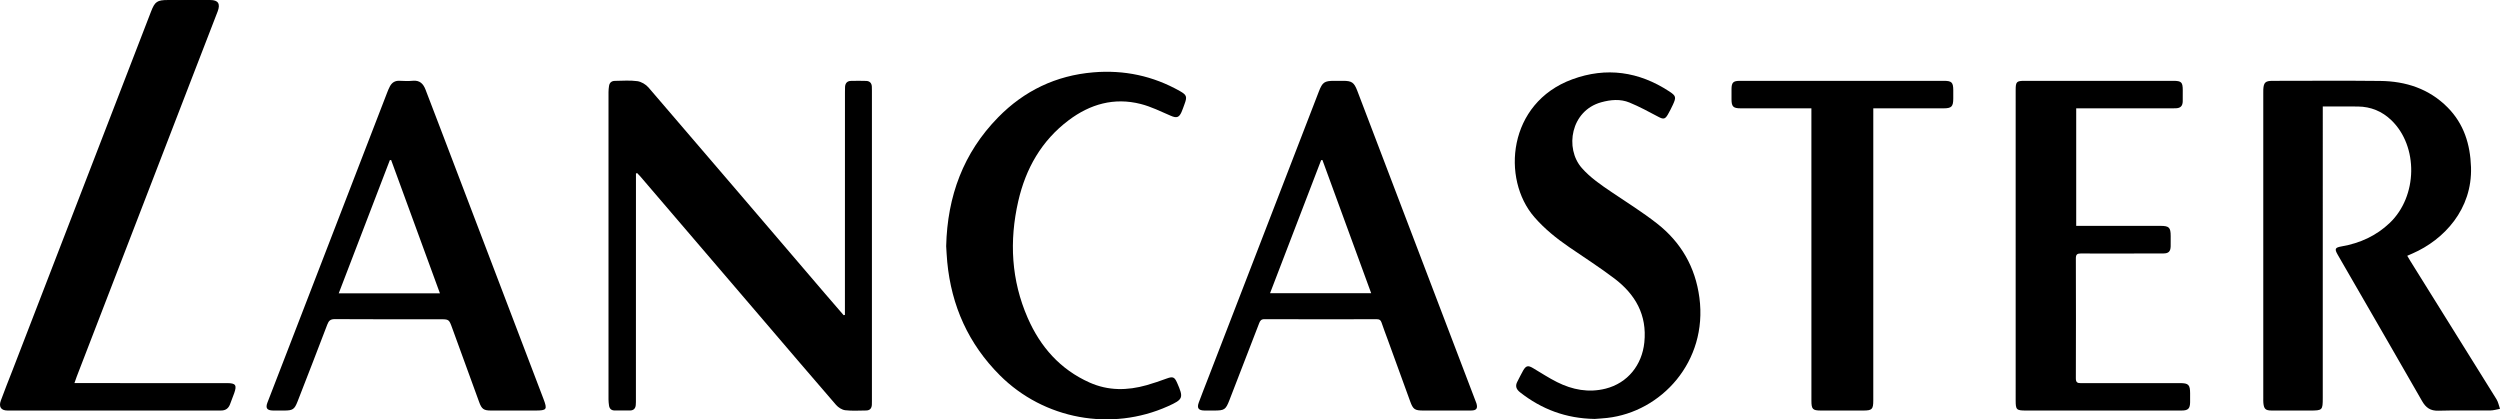
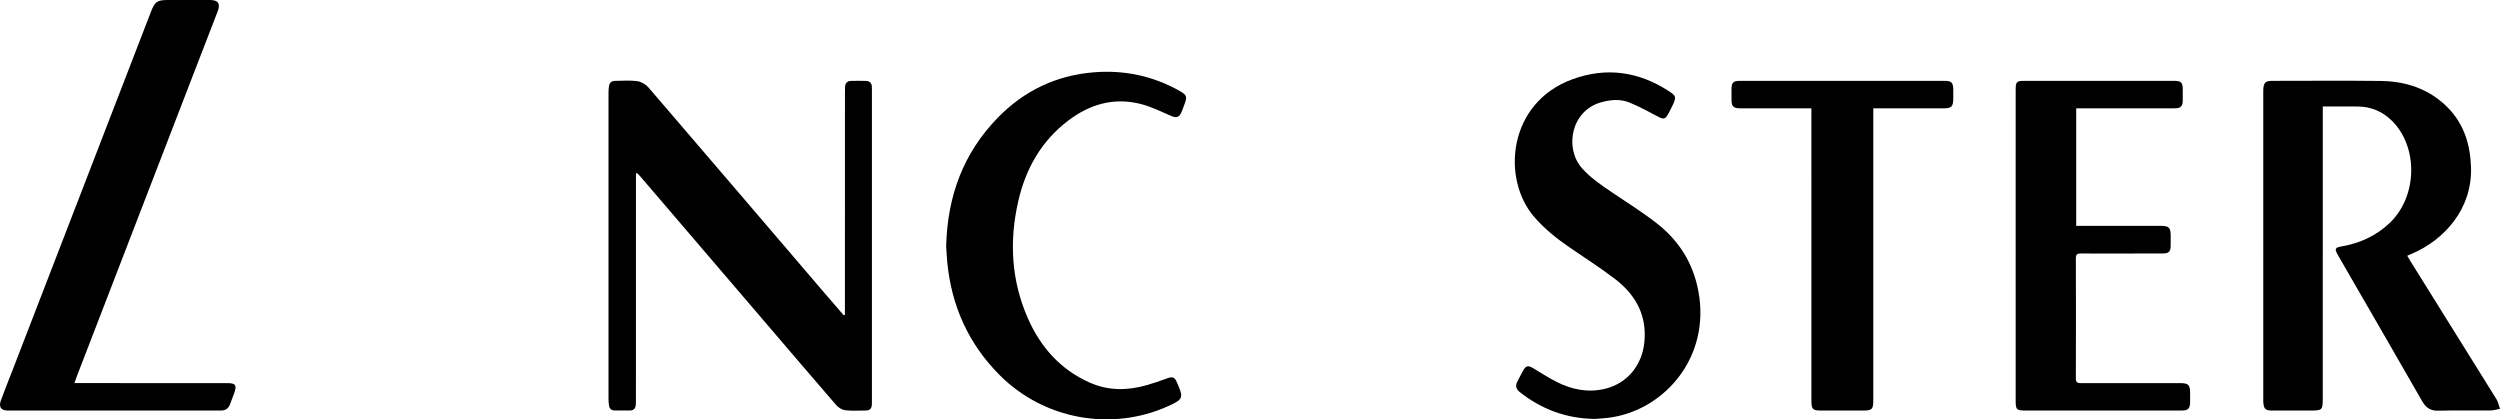
<svg xmlns="http://www.w3.org/2000/svg" version="1.1" id="source_envoyée__x2B__orange_xA0_Image_1_" x="0px" y="0px" viewBox="0 0 645.765 108.324" xml:space="preserve">
  <g>
    <path d="M599.987,27.505c0,0.728,0,1.279,0,1.831c-0.001,24.476-0.002,48.953-0.004,73.429c0,3.199-0.081,3.279-3.272,3.28 c-3.32,0.001-6.639,0.007-9.958-0.005c-1.549-0.006-1.965-0.401-2.113-1.958c-0.038-0.397-0.022-0.799-0.022-1.199 c-0.001-26.276-0.001-52.552-0.001-78.828c0-0.32-0.011-0.641,0.007-0.96c0.099-1.784,0.554-2.211,2.367-2.212 c9.279-0.002,18.558-0.081,27.836,0.024c6.613,0.075,12.603,2.009,17.387,6.822c4.235,4.261,5.865,9.553,6.062,15.441 c0.362,10.839-6.929,18.737-15.11,22.305c-0.399,0.174-0.798,0.349-1.361,0.594c0.288,0.486,0.533,0.919,0.796,1.34 c7.424,11.901,14.859,23.797,22.256,35.715c0.455,0.733,0.614,1.649,0.91,2.48c-0.827,0.147-1.653,0.412-2.482,0.42 c-4.479,0.042-8.961-0.073-13.437,0.063c-2.06,0.063-3.235-0.782-4.206-2.478c-5.933-10.369-11.924-20.706-17.896-31.053 c-1.298-2.249-2.604-4.495-3.896-6.748c-0.879-1.533-0.715-1.863,1.033-2.168c4.721-0.823,8.921-2.732,12.409-6.063 c7.21-6.887,7.416-19.757,0.425-26.508c-2.404-2.321-5.307-3.517-8.651-3.556C606.112,27.477,603.158,27.505,599.987,27.505z" />
    <path d="M164.272,44.813c0,0.506,0,1.011,0,1.517c-0.003,18.917-0.006,37.834-0.011,56.751c0,0.52,0.008,1.042-0.039,1.558 c-0.081,0.885-0.571,1.386-1.483,1.393c-1.32,0.011-2.639,0.009-3.959,0c-0.846-0.006-1.346-0.444-1.464-1.278 c-0.072-0.512-0.133-1.032-0.133-1.548c-0.006-26.476-0.007-52.952,0-79.428c0-0.516,0.059-1.035,0.131-1.547 c0.125-0.887,0.669-1.336,1.554-1.341c1.92-0.01,3.865-0.191,5.749,0.072c1.032,0.144,2.205,0.835,2.897,1.639 C182.711,40.277,197.848,58.003,213,75.717c1.63,1.906,3.277,3.798,4.916,5.696c0.111-0.022,0.221-0.044,0.332-0.066 c0-0.486,0-0.972,0-1.459c0.004-18.717,0.007-37.434,0.011-56.151c0-0.44-0.01-0.881,0.022-1.319 c0.067-0.931,0.555-1.499,1.511-1.521c1.319-0.031,2.64-0.04,3.959,0.005c0.879,0.03,1.393,0.536,1.45,1.441 c0.022,0.359,0.02,0.719,0.02,1.079c0.001,26.716,0,53.432,0,80.147c0,0.32,0,0.64-0.014,0.96 c-0.043,0.948-0.514,1.497-1.491,1.503c-1.799,0.01-3.617,0.143-5.391-0.069c-0.842-0.101-1.795-0.714-2.371-1.378 c-6.285-7.251-12.503-14.559-18.742-21.85c-10.607-12.394-21.216-24.786-31.826-37.177c-0.254-0.297-0.537-0.568-0.807-0.851 C164.477,44.742,164.374,44.778,164.272,44.813z" />
    <path d="M19.225,98.955c0.732,0,1.244,0,1.756,0c12.557,0.002,25.114,0.003,37.671,0.006c2.215,0.001,2.581,0.504,1.853,2.577 c-0.344,0.979-0.724,1.945-1.096,2.913c-0.403,1.047-1.159,1.594-2.294,1.586c-0.08-0.001-0.16,0.006-0.24,0.006 c-18.316,0-36.632,0.003-54.948-0.004c-1.633-0.001-2.303-0.933-1.721-2.541c0.964-2.664,2.035-5.289,3.056-7.933 c11.921-30.869,23.84-61.738,35.762-92.606c0.986-2.552,1.595-2.957,4.374-2.957C47.038,0,50.677-0.002,54.316,0.003 c2.032,0.003,2.669,0.961,1.902,2.963c-2.173,5.665-4.381,11.316-6.565,16.976c-9.945,25.77-19.886,51.541-29.826,77.312 C19.642,97.732,19.484,98.22,19.225,98.955z" />
-     <path d="M373.448,106.045c-1.92,0-3.84,0.001-5.76,0c-2.25-0.002-2.674-0.291-3.432-2.371c-1.94-5.325-3.874-10.653-5.811-15.979 c-0.532-1.463-1.098-2.915-1.589-4.391c-0.213-0.64-0.55-0.851-1.217-0.85c-9.68,0.019-19.36,0.024-29.04-0.007 c-0.816-0.003-1.094,0.375-1.346,1.031c-2.549,6.633-5.112,13.26-7.687,19.883c-0.966,2.485-1.291,2.683-3.985,2.683 c-0.84,0-1.68,0.01-2.52-0.005c-1.498-0.028-1.934-0.643-1.405-2.076c0.76-2.06,1.572-4.101,2.364-6.15 c9.551-24.729,19.103-49.459,28.653-74.189c0.92-2.383,1.429-2.741,3.972-2.743c0.76,0,1.52-0.001,2.28,0 c2.23,0.002,2.828,0.394,3.651,2.516c1.125,2.903,2.219,5.818,3.328,8.727c9.042,23.725,18.084,47.45,27.127,71.176 c0.114,0.298,0.251,0.59,0.342,0.895c0.382,1.285,0.008,1.826-1.324,1.84c-2.2,0.023-4.4,0.006-6.6,0.006 C373.448,106.042,373.448,106.044,373.448,106.045z M328.065,75.728c8.821,0,17.38,0,26.116,0 c-4.234-11.569-8.411-22.981-12.588-34.393c-0.111,0.009-0.222,0.018-0.334,0.027C336.878,52.774,332.497,64.186,328.065,75.728z" />
-     <path d="M132.859,106.045c-1.999,0-3.999,0.003-5.998-0.001c-1.904-0.004-2.424-0.358-3.088-2.175 c-2.328-6.374-4.648-12.751-6.966-19.128c-0.826-2.272-0.819-2.275-3.189-2.275c-9.037,0-18.075,0.027-27.112-0.033 c-1.139-0.007-1.581,0.391-1.958,1.382c-2.526,6.64-5.101,13.262-7.682,19.882c-0.808,2.072-1.261,2.346-3.487,2.348 c-0.96,0.001-1.92,0.011-2.879-0.006c-1.53-0.027-1.966-0.621-1.422-2.043c1.683-4.399,3.4-8.785,5.097-13.178 c8.597-22.267,17.191-44.535,25.79-66.801c0.23-0.594,0.462-1.195,0.77-1.75c0.523-0.943,1.303-1.452,2.446-1.396 c1.157,0.057,2.327,0.1,3.477-0.009c1.766-0.166,2.676,0.788,3.243,2.25c1.227,3.163,2.431,6.334,3.639,9.504 c8.941,23.459,17.881,46.918,26.823,70.377c1.068,2.803,0.903,3.049-2.105,3.051C136.458,106.046,134.659,106.045,132.859,106.045z M113.635,75.766c-4.25-11.612-8.429-23.03-12.608-34.448c-0.111,0.018-0.222,0.036-0.333,0.055 c-4.38,11.413-8.761,22.827-13.2,34.393C96.296,75.766,104.834,75.766,113.635,75.766z" />
    <path d="M536.297,27.986c0,10.213,0,20.197,0,30.353c0.536,0,1.001,0,1.466,0c6.759,0.001,13.519,0,20.278,0.004 c2.252,0.001,2.658,0.409,2.661,2.644c0.001,0.88,0.017,1.76-0.006,2.64c-0.035,1.302-0.524,1.827-1.825,1.84 c-3.079,0.03-6.159,0.015-9.239,0.017c-4.04,0.003-8.08,0.029-12.119-0.011c-0.977-0.01-1.309,0.277-1.306,1.287 c0.032,10.319,0.034,20.638-0.001,30.957c-0.003,1.037,0.364,1.259,1.319,1.255c8.519-0.029,17.038-0.016,25.558-0.012 c2.232,0.001,2.636,0.415,2.639,2.677c0.001,0.76,0.01,1.52-0.003,2.28c-0.027,1.628-0.522,2.122-2.175,2.123 c-8.959,0.006-17.918,0.004-26.878,0.005c-4.44,0-8.879,0.001-13.319-0.002c-2.498-0.001-2.686-0.185-2.686-2.648 c-0.002-19.158-0.002-38.317-0.002-57.475c0-7.559-0.001-15.119,0.003-22.678c0.001-2.13,0.232-2.361,2.32-2.361 c12.799-0.001,25.598-0.001,38.397,0c2.094,0,2.44,0.345,2.443,2.415c0.001,0.96,0.018,1.92-0.007,2.88 c-0.031,1.197-0.559,1.75-1.771,1.793c-1.198,0.043-2.399,0.013-3.599,0.013c-6.879,0.001-13.759,0.002-20.638,0.003 C537.337,27.986,536.868,27.986,536.297,27.986z" />
    <path d="M411.913,108.214c-7.448-0.123-13.701-2.515-19.258-6.868c-1.002-0.785-1.328-1.636-0.701-2.794 c0.513-0.947,0.951-1.937,1.495-2.864c0.743-1.265,1.278-1.353,2.54-0.603c2.059,1.224,4.071,2.544,6.207,3.614 c3.964,1.986,8.156,2.8,12.544,1.689c5.698-1.442,9.403-6.104,10.002-11.942c0.731-7.128-2.334-12.413-7.748-16.52 c-3.784-2.87-7.801-5.433-11.719-8.126c-3.271-2.248-6.334-4.716-8.955-7.736c-8.524-9.823-6.863-29.454,9.798-35.572 c8.818-3.238,17.205-2.015,25.036,3.101c1.793,1.171,1.853,1.524,0.971,3.445c-0.399,0.87-0.838,1.725-1.316,2.554 c-0.71,1.233-1.171,1.251-2.426,0.588c-2.461-1.3-4.916-2.641-7.484-3.695c-2.355-0.967-4.849-0.744-7.3-0.066 c-7.87,2.179-9.474,11.895-5.016,16.968c2.224,2.531,4.962,4.374,7.712,6.236c3.935,2.665,7.989,5.184,11.723,8.108 c6.199,4.855,9.903,11.253,10.947,19.155c2.188,16.557-9.885,29.505-23.821,31.065 C413.956,108.084,412.759,108.147,411.913,108.214z" />
    <path d="M244.402,63.583c0.308-12.948,4.463-24.129,13.423-33.272c6.728-6.866,14.943-10.816,24.596-11.624 c7.95-0.665,15.411,0.913,22.358,4.841c1.786,1.01,1.901,1.467,1.173,3.412c-0.252,0.673-0.472,1.36-0.763,2.015 c-0.645,1.449-1.304,1.58-2.758,0.953c-2.555-1.102-5.091-2.366-7.767-3.048c-6.852-1.748-13.062,0.017-18.619,4.199 c-7.024,5.285-11.1,12.488-13.026,20.924c-2.348,10.283-1.814,20.415,2.453,30.16c3.269,7.465,8.375,13.271,15.954,16.662 c4.831,2.162,9.771,2.101,14.757,0.689c1.763-0.499,3.498-1.106,5.221-1.732c1.515-0.551,1.976-0.403,2.621,1.053 c1.754,3.959,1.607,4.346-2.31,6.109c-14.675,6.603-32.056,3.409-43.458-7.994c-8.098-8.099-12.495-17.921-13.581-29.272 C244.54,66.226,244.482,64.788,244.402,63.583z" />
    <path d="M467.896,27.986c-0.672,0-1.145,0-1.617,0c-5.559-0.001-11.119,0-16.678-0.005c-1.893-0.002-2.334-0.445-2.34-2.316 c-0.003-0.88-0.005-1.76,0-2.64c0.01-1.7,0.435-2.14,2.107-2.141c6.079-0.006,12.159-0.004,18.238-0.004 c11.519,0,23.037,0,34.556,0.002c1.964,0,2.368,0.409,2.379,2.39c0.004,0.72,0.003,1.44,0,2.16 c-0.007,2.104-0.442,2.549-2.506,2.55c-5.519,0.003-11.039,0.003-16.558,0.004c-0.472,0-0.944,0-1.594,0c0,0.651,0,1.195,0,1.738 c-0.001,24.557-0.002,49.114-0.003,73.671c0,2.334-0.306,2.647-2.595,2.649c-3.64,0.003-7.279,0.003-10.919-0.001 c-2.14-0.002-2.465-0.336-2.465-2.527c-0.002-24.557-0.003-49.114-0.005-73.671C467.896,29.292,467.896,28.74,467.896,27.986z" />
  </g>
</svg>